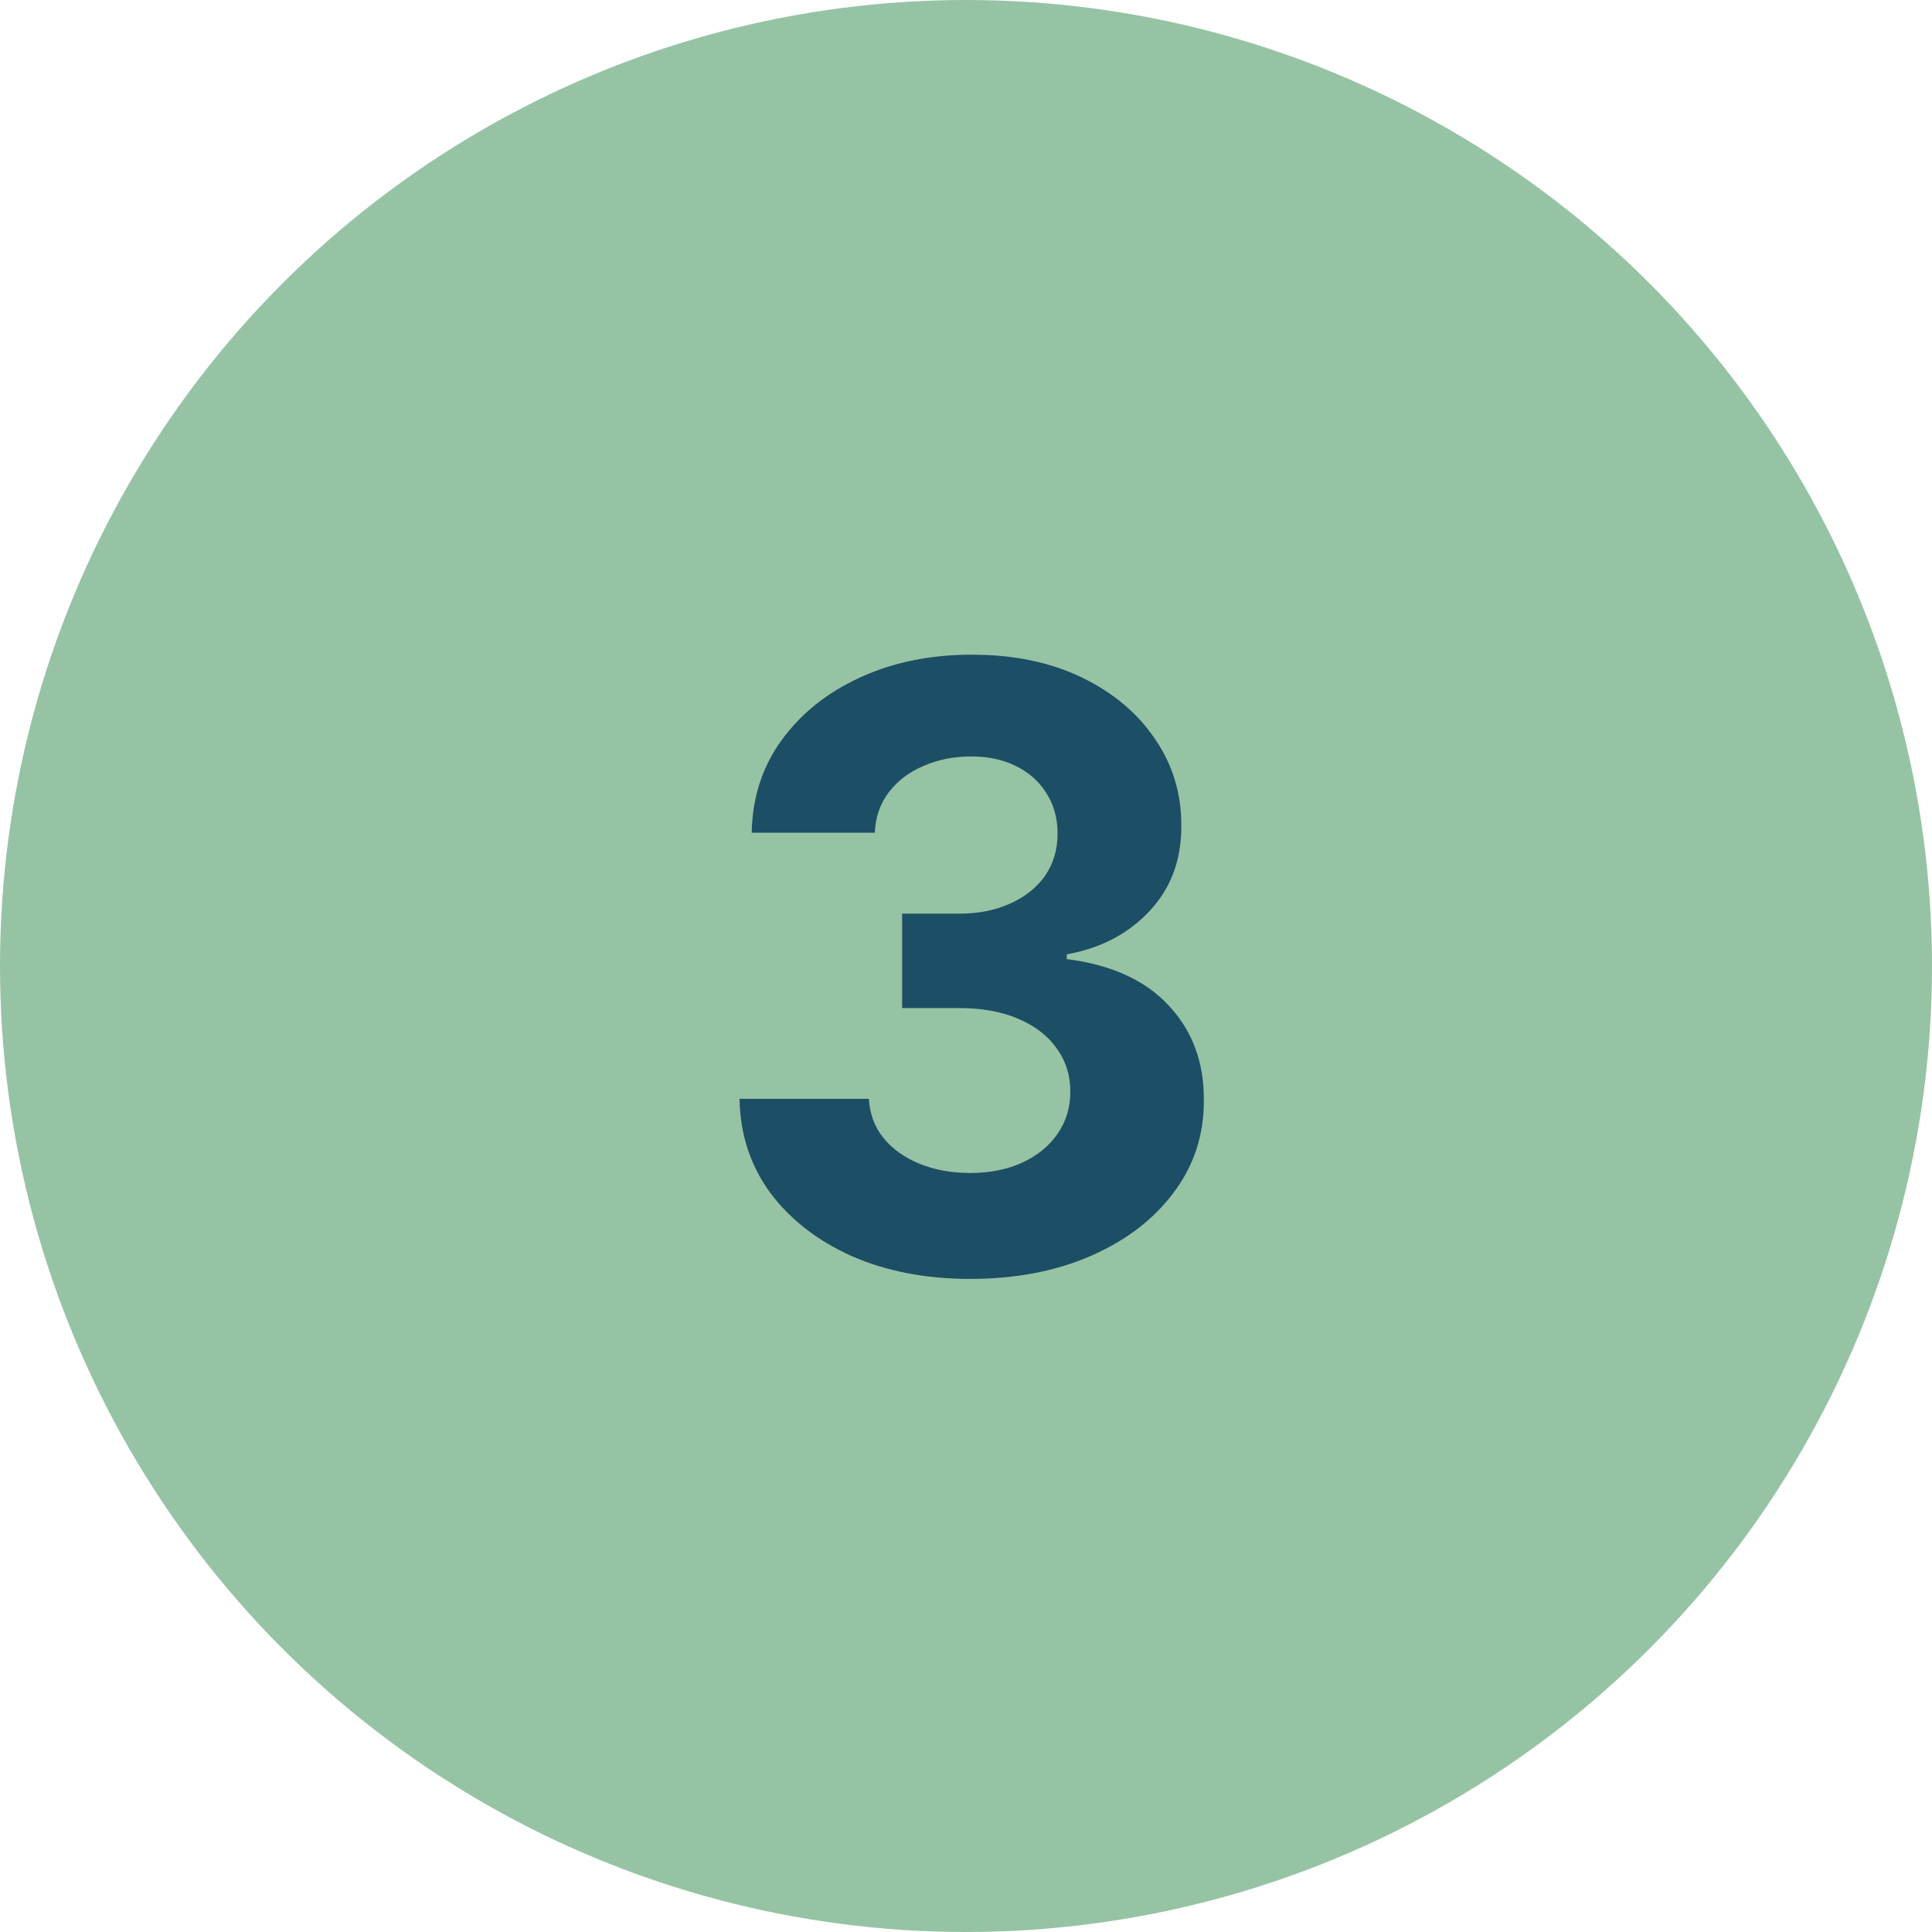
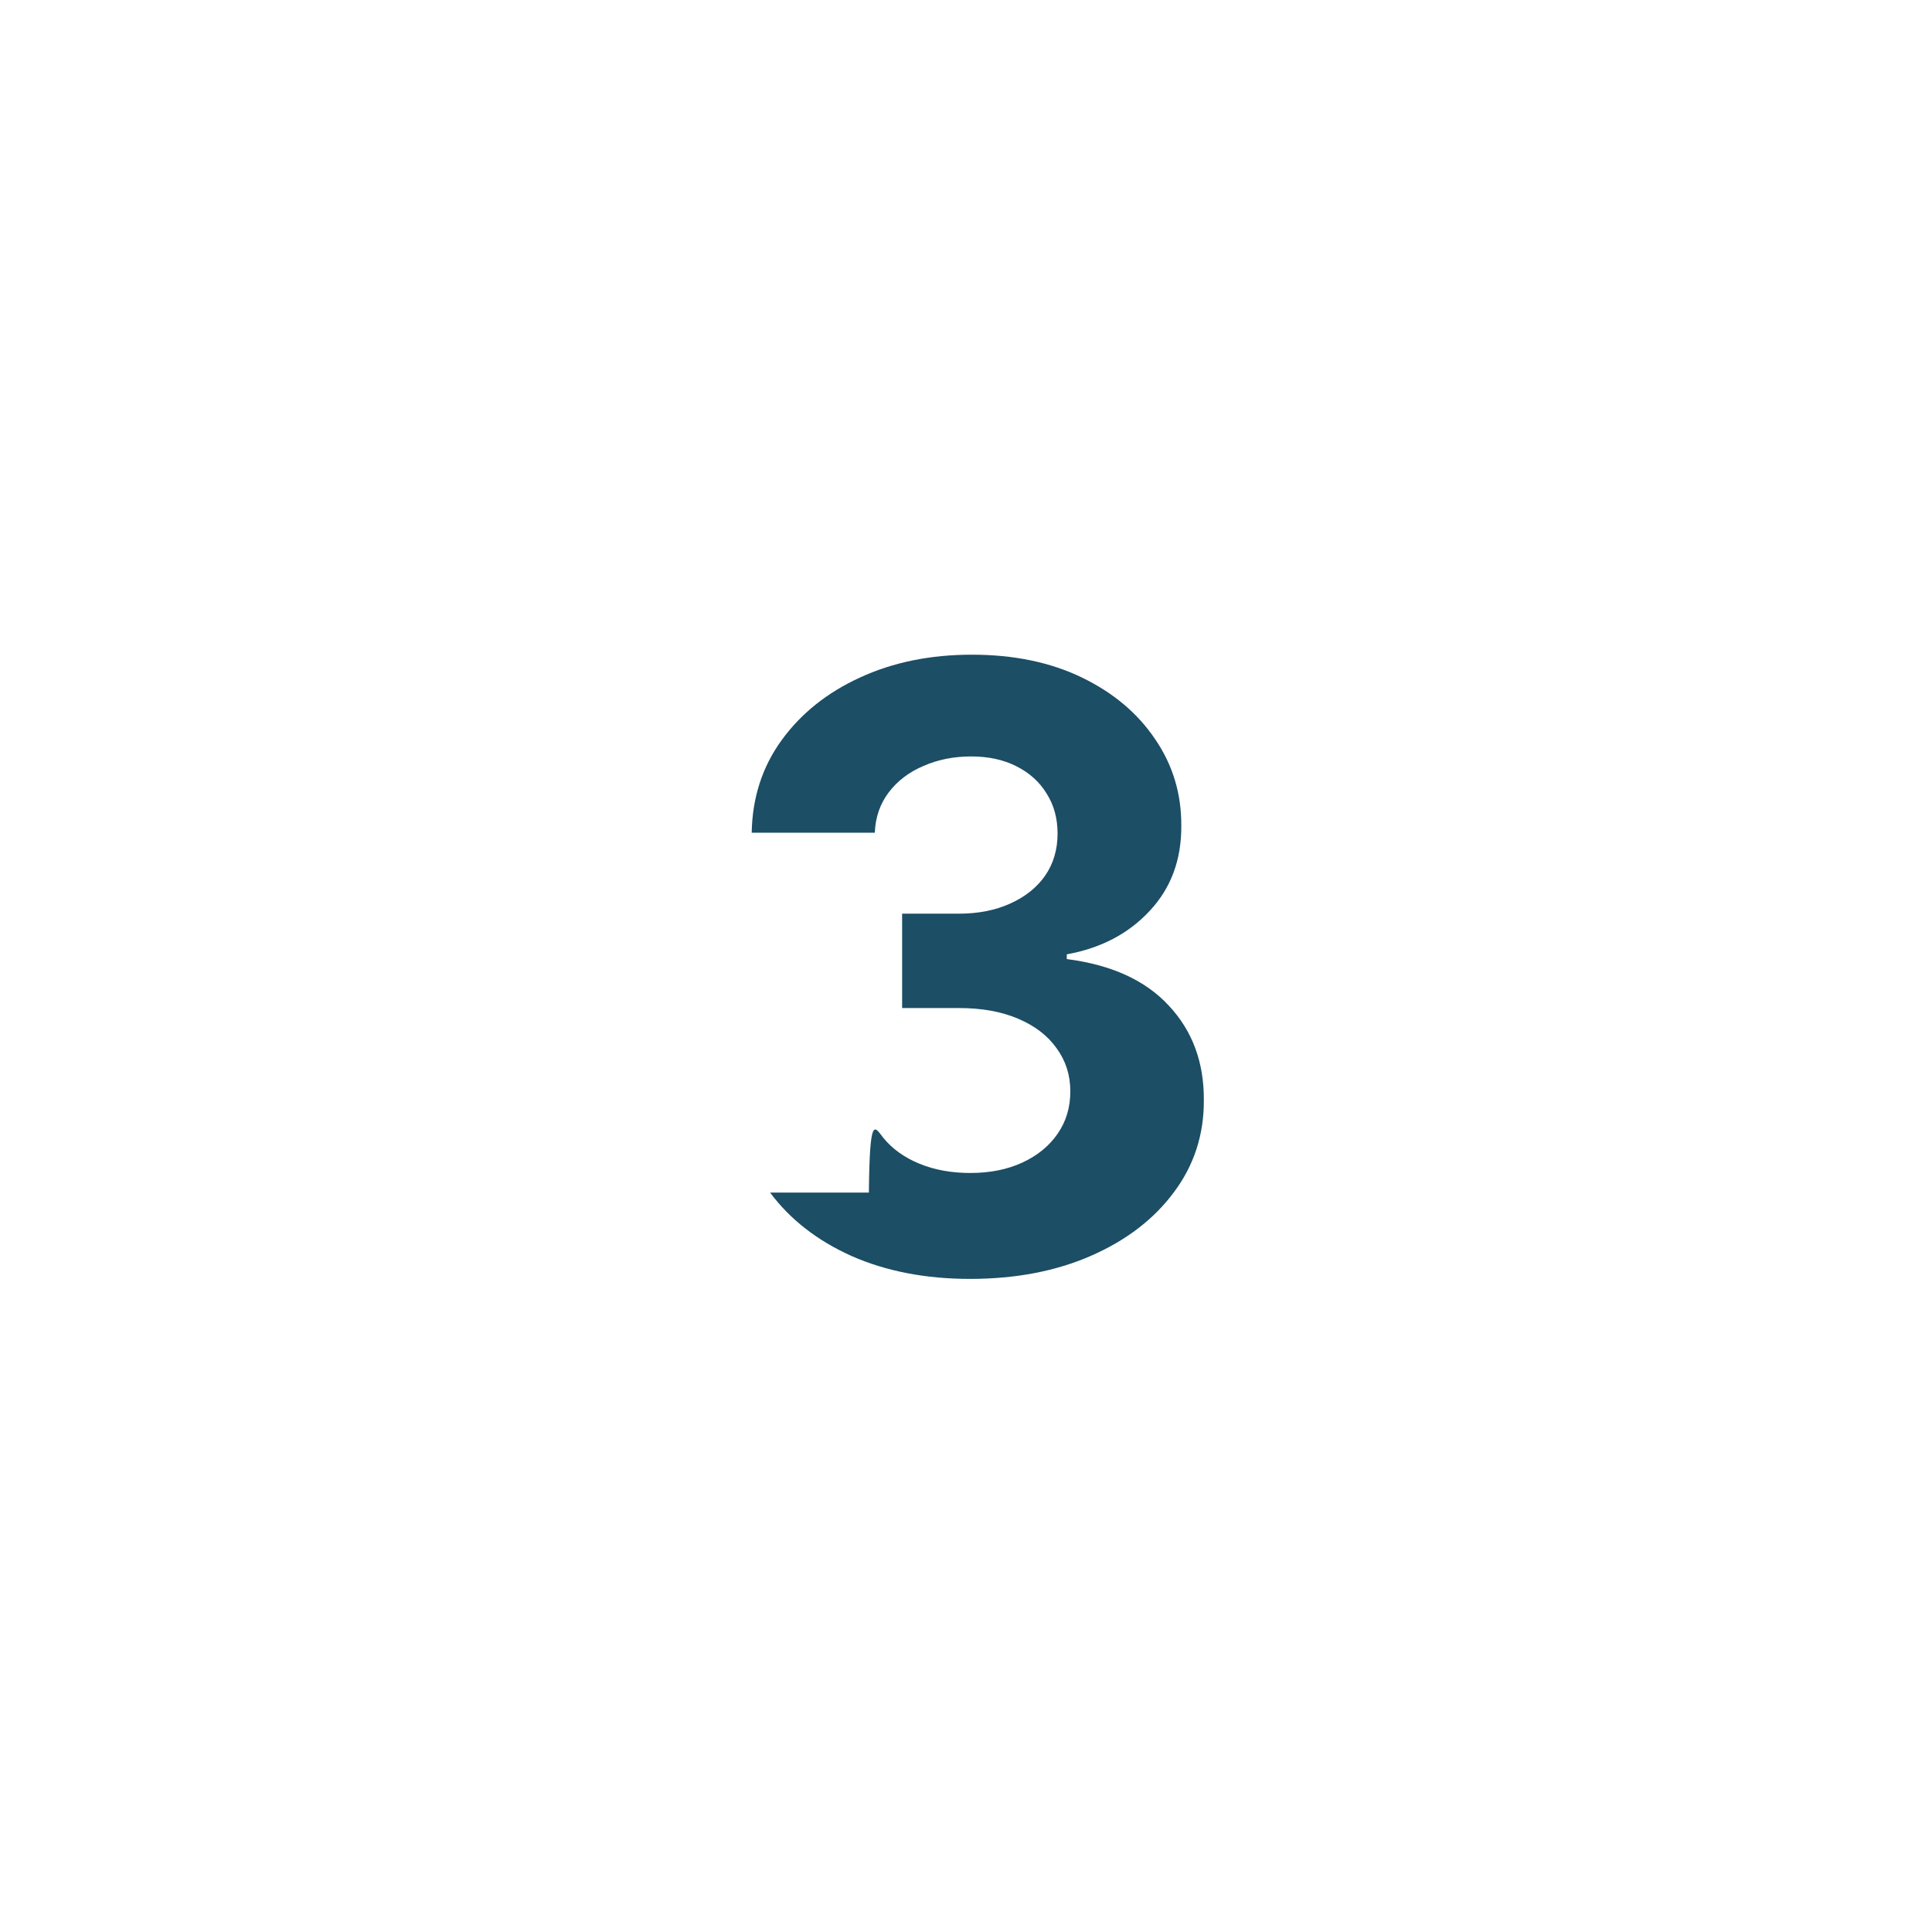
<svg xmlns="http://www.w3.org/2000/svg" width="111" height="111" viewBox="0 0 111 111" fill="none">
-   <circle cx="55.5" cy="55.5" r="55.5" fill="#96C3A4" />
-   <path d="M55.733 73.477C53.188 73.477 50.92 73.04 48.932 72.165C46.955 71.278 45.392 70.062 44.244 68.517C43.108 66.96 42.523 65.165 42.489 63.131H49.92C49.966 63.983 50.244 64.733 50.756 65.381C51.278 66.017 51.972 66.511 52.835 66.864C53.699 67.216 54.67 67.392 55.75 67.392C56.875 67.392 57.869 67.193 58.733 66.796C59.597 66.398 60.273 65.847 60.761 65.142C61.25 64.438 61.494 63.625 61.494 62.705C61.494 61.773 61.233 60.949 60.71 60.233C60.199 59.506 59.46 58.938 58.494 58.528C57.54 58.119 56.403 57.915 55.085 57.915H51.83V52.494H55.085C56.199 52.494 57.182 52.301 58.034 51.915C58.898 51.528 59.568 50.994 60.045 50.312C60.523 49.619 60.761 48.812 60.761 47.892C60.761 47.017 60.551 46.25 60.131 45.591C59.722 44.92 59.142 44.398 58.392 44.023C57.653 43.648 56.79 43.46 55.801 43.46C54.801 43.46 53.886 43.642 53.057 44.006C52.227 44.358 51.562 44.864 51.062 45.523C50.562 46.182 50.295 46.955 50.261 47.841H43.188C43.222 45.83 43.795 44.057 44.909 42.523C46.023 40.989 47.523 39.79 49.409 38.926C51.307 38.051 53.449 37.614 55.835 37.614C58.244 37.614 60.352 38.051 62.159 38.926C63.966 39.801 65.369 40.983 66.369 42.472C67.381 43.949 67.881 45.608 67.869 47.449C67.881 49.403 67.273 51.034 66.046 52.341C64.829 53.648 63.244 54.477 61.29 54.83V55.102C63.858 55.432 65.812 56.324 67.153 57.778C68.506 59.222 69.176 61.028 69.165 63.199C69.176 65.188 68.602 66.954 67.443 68.5C66.296 70.046 64.71 71.261 62.688 72.148C60.665 73.034 58.347 73.477 55.733 73.477Z" fill="#1C4E65" />
+   <path d="M55.733 73.477C53.188 73.477 50.92 73.04 48.932 72.165C46.955 71.278 45.392 70.062 44.244 68.517H49.92C49.966 63.983 50.244 64.733 50.756 65.381C51.278 66.017 51.972 66.511 52.835 66.864C53.699 67.216 54.67 67.392 55.75 67.392C56.875 67.392 57.869 67.193 58.733 66.796C59.597 66.398 60.273 65.847 60.761 65.142C61.25 64.438 61.494 63.625 61.494 62.705C61.494 61.773 61.233 60.949 60.71 60.233C60.199 59.506 59.46 58.938 58.494 58.528C57.54 58.119 56.403 57.915 55.085 57.915H51.83V52.494H55.085C56.199 52.494 57.182 52.301 58.034 51.915C58.898 51.528 59.568 50.994 60.045 50.312C60.523 49.619 60.761 48.812 60.761 47.892C60.761 47.017 60.551 46.25 60.131 45.591C59.722 44.92 59.142 44.398 58.392 44.023C57.653 43.648 56.79 43.46 55.801 43.46C54.801 43.46 53.886 43.642 53.057 44.006C52.227 44.358 51.562 44.864 51.062 45.523C50.562 46.182 50.295 46.955 50.261 47.841H43.188C43.222 45.83 43.795 44.057 44.909 42.523C46.023 40.989 47.523 39.79 49.409 38.926C51.307 38.051 53.449 37.614 55.835 37.614C58.244 37.614 60.352 38.051 62.159 38.926C63.966 39.801 65.369 40.983 66.369 42.472C67.381 43.949 67.881 45.608 67.869 47.449C67.881 49.403 67.273 51.034 66.046 52.341C64.829 53.648 63.244 54.477 61.29 54.83V55.102C63.858 55.432 65.812 56.324 67.153 57.778C68.506 59.222 69.176 61.028 69.165 63.199C69.176 65.188 68.602 66.954 67.443 68.5C66.296 70.046 64.71 71.261 62.688 72.148C60.665 73.034 58.347 73.477 55.733 73.477Z" fill="#1C4E65" />
</svg>